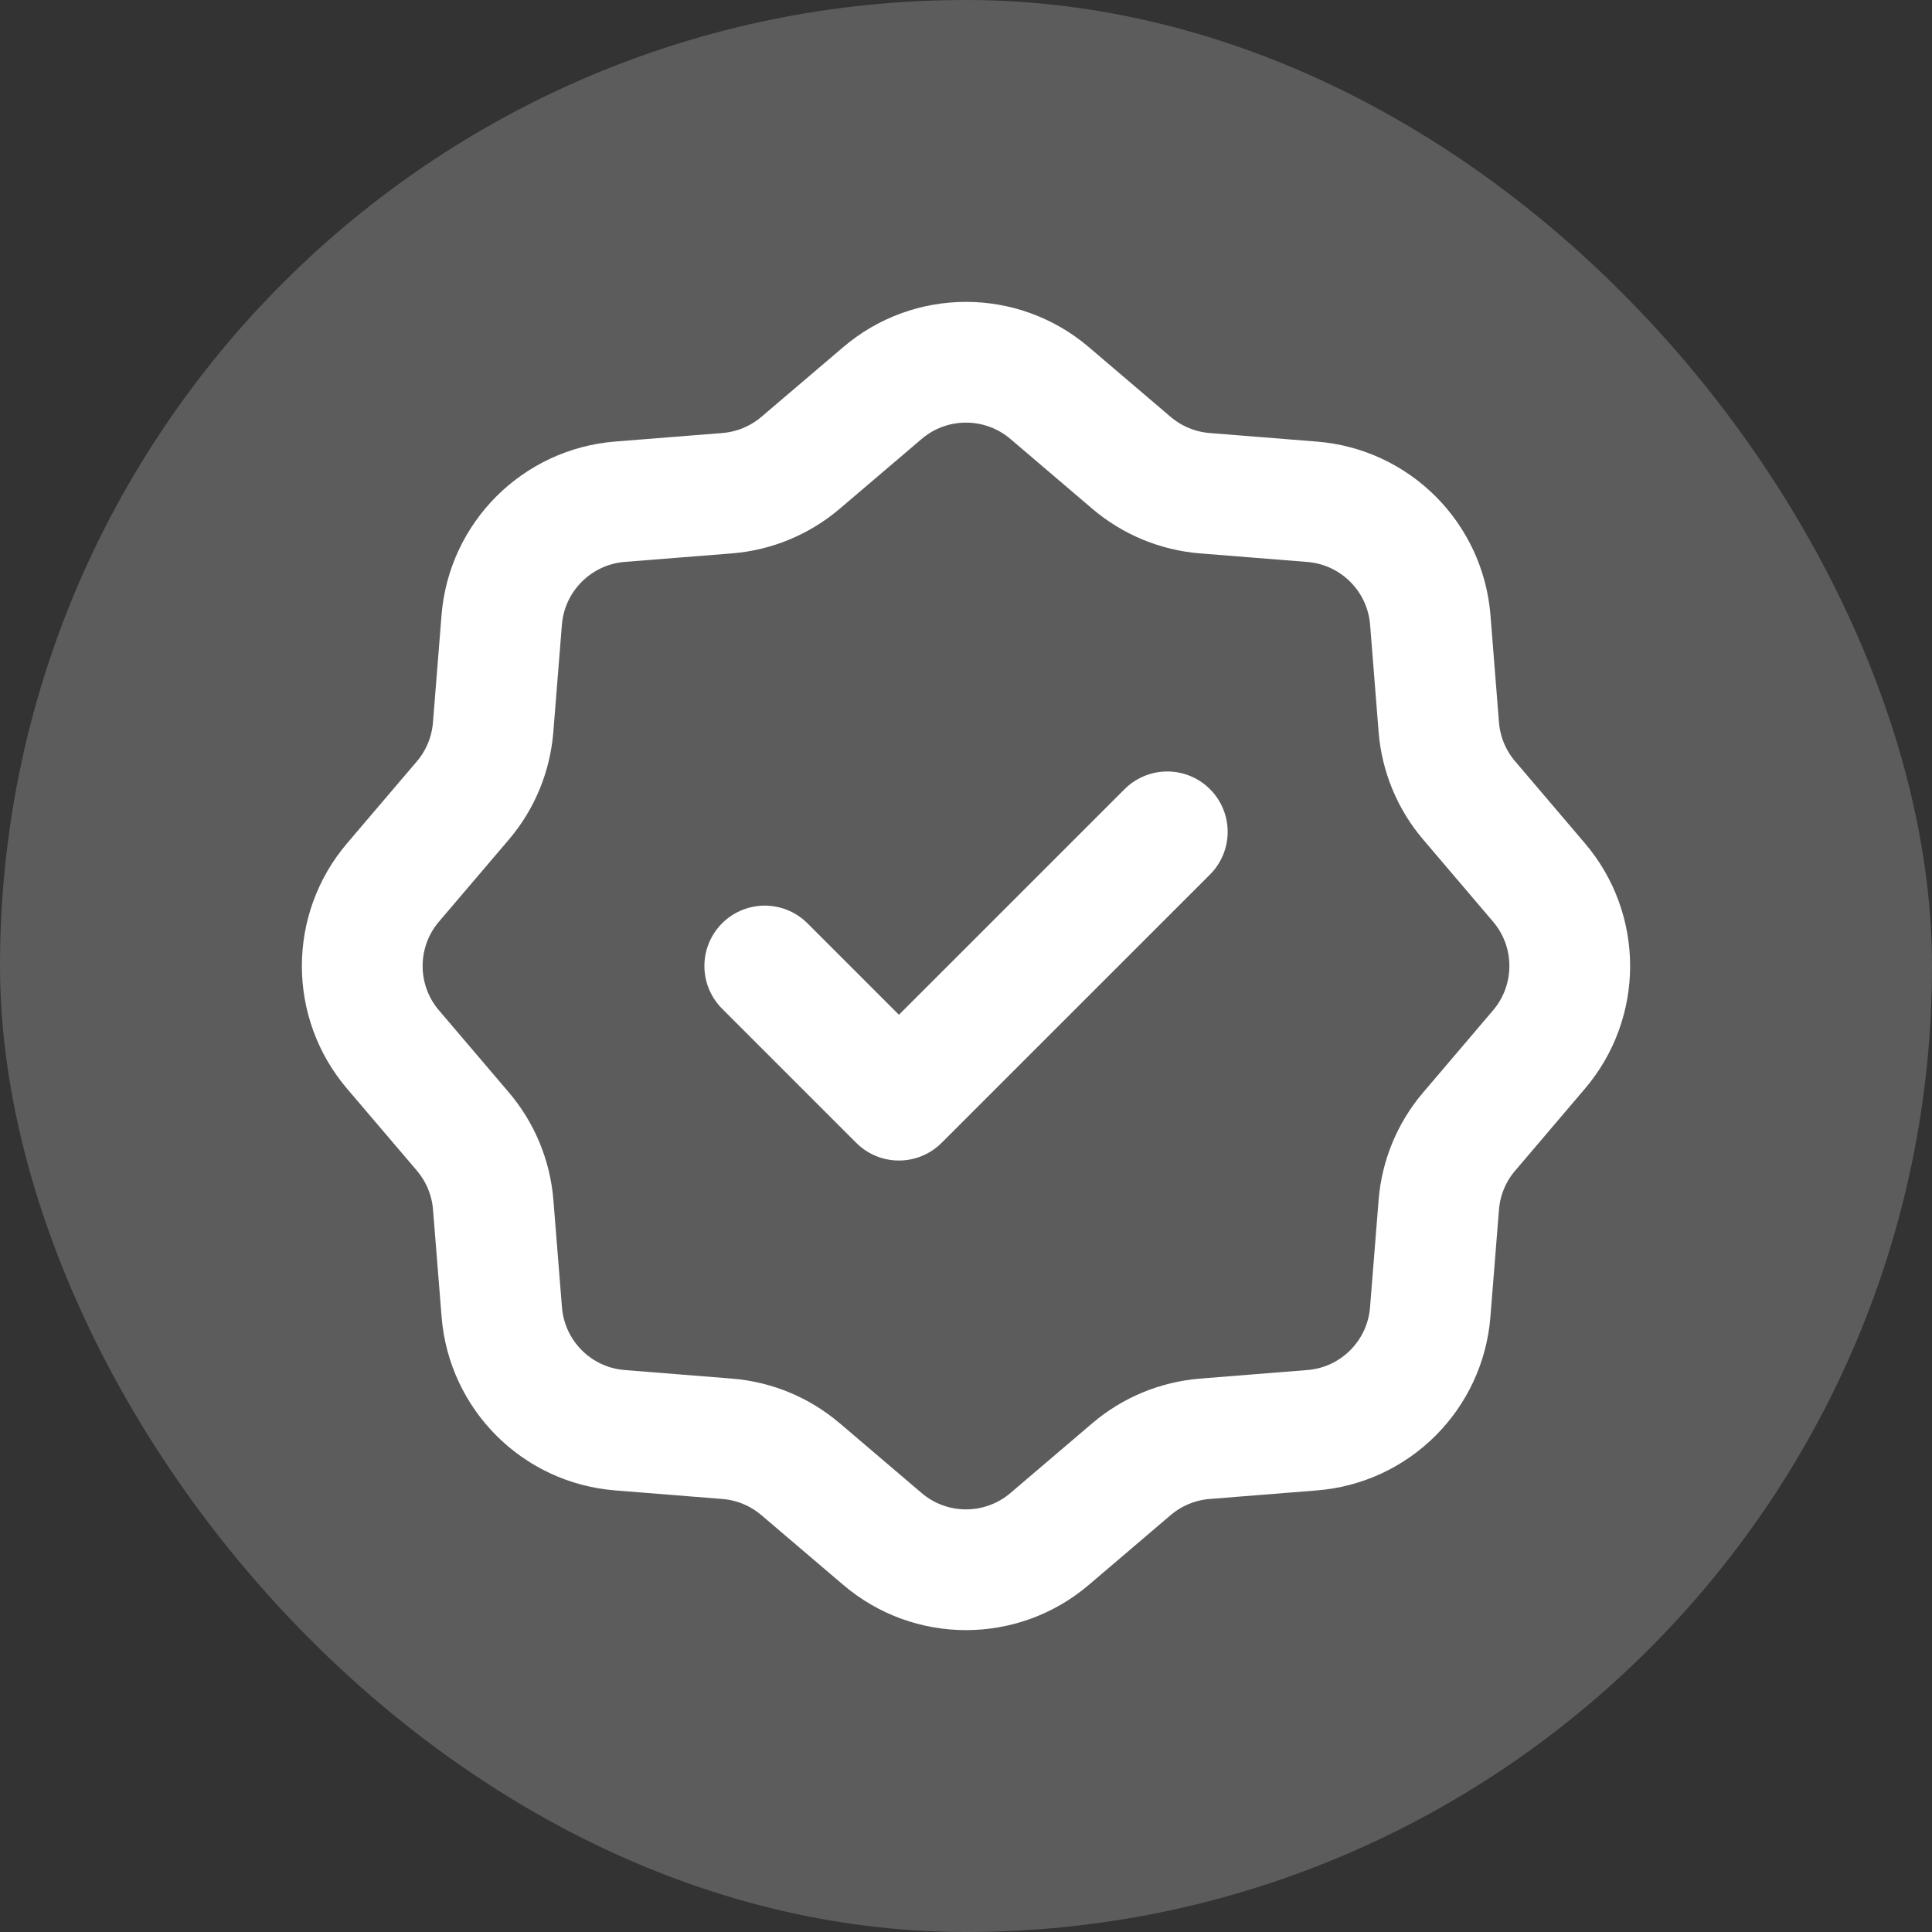
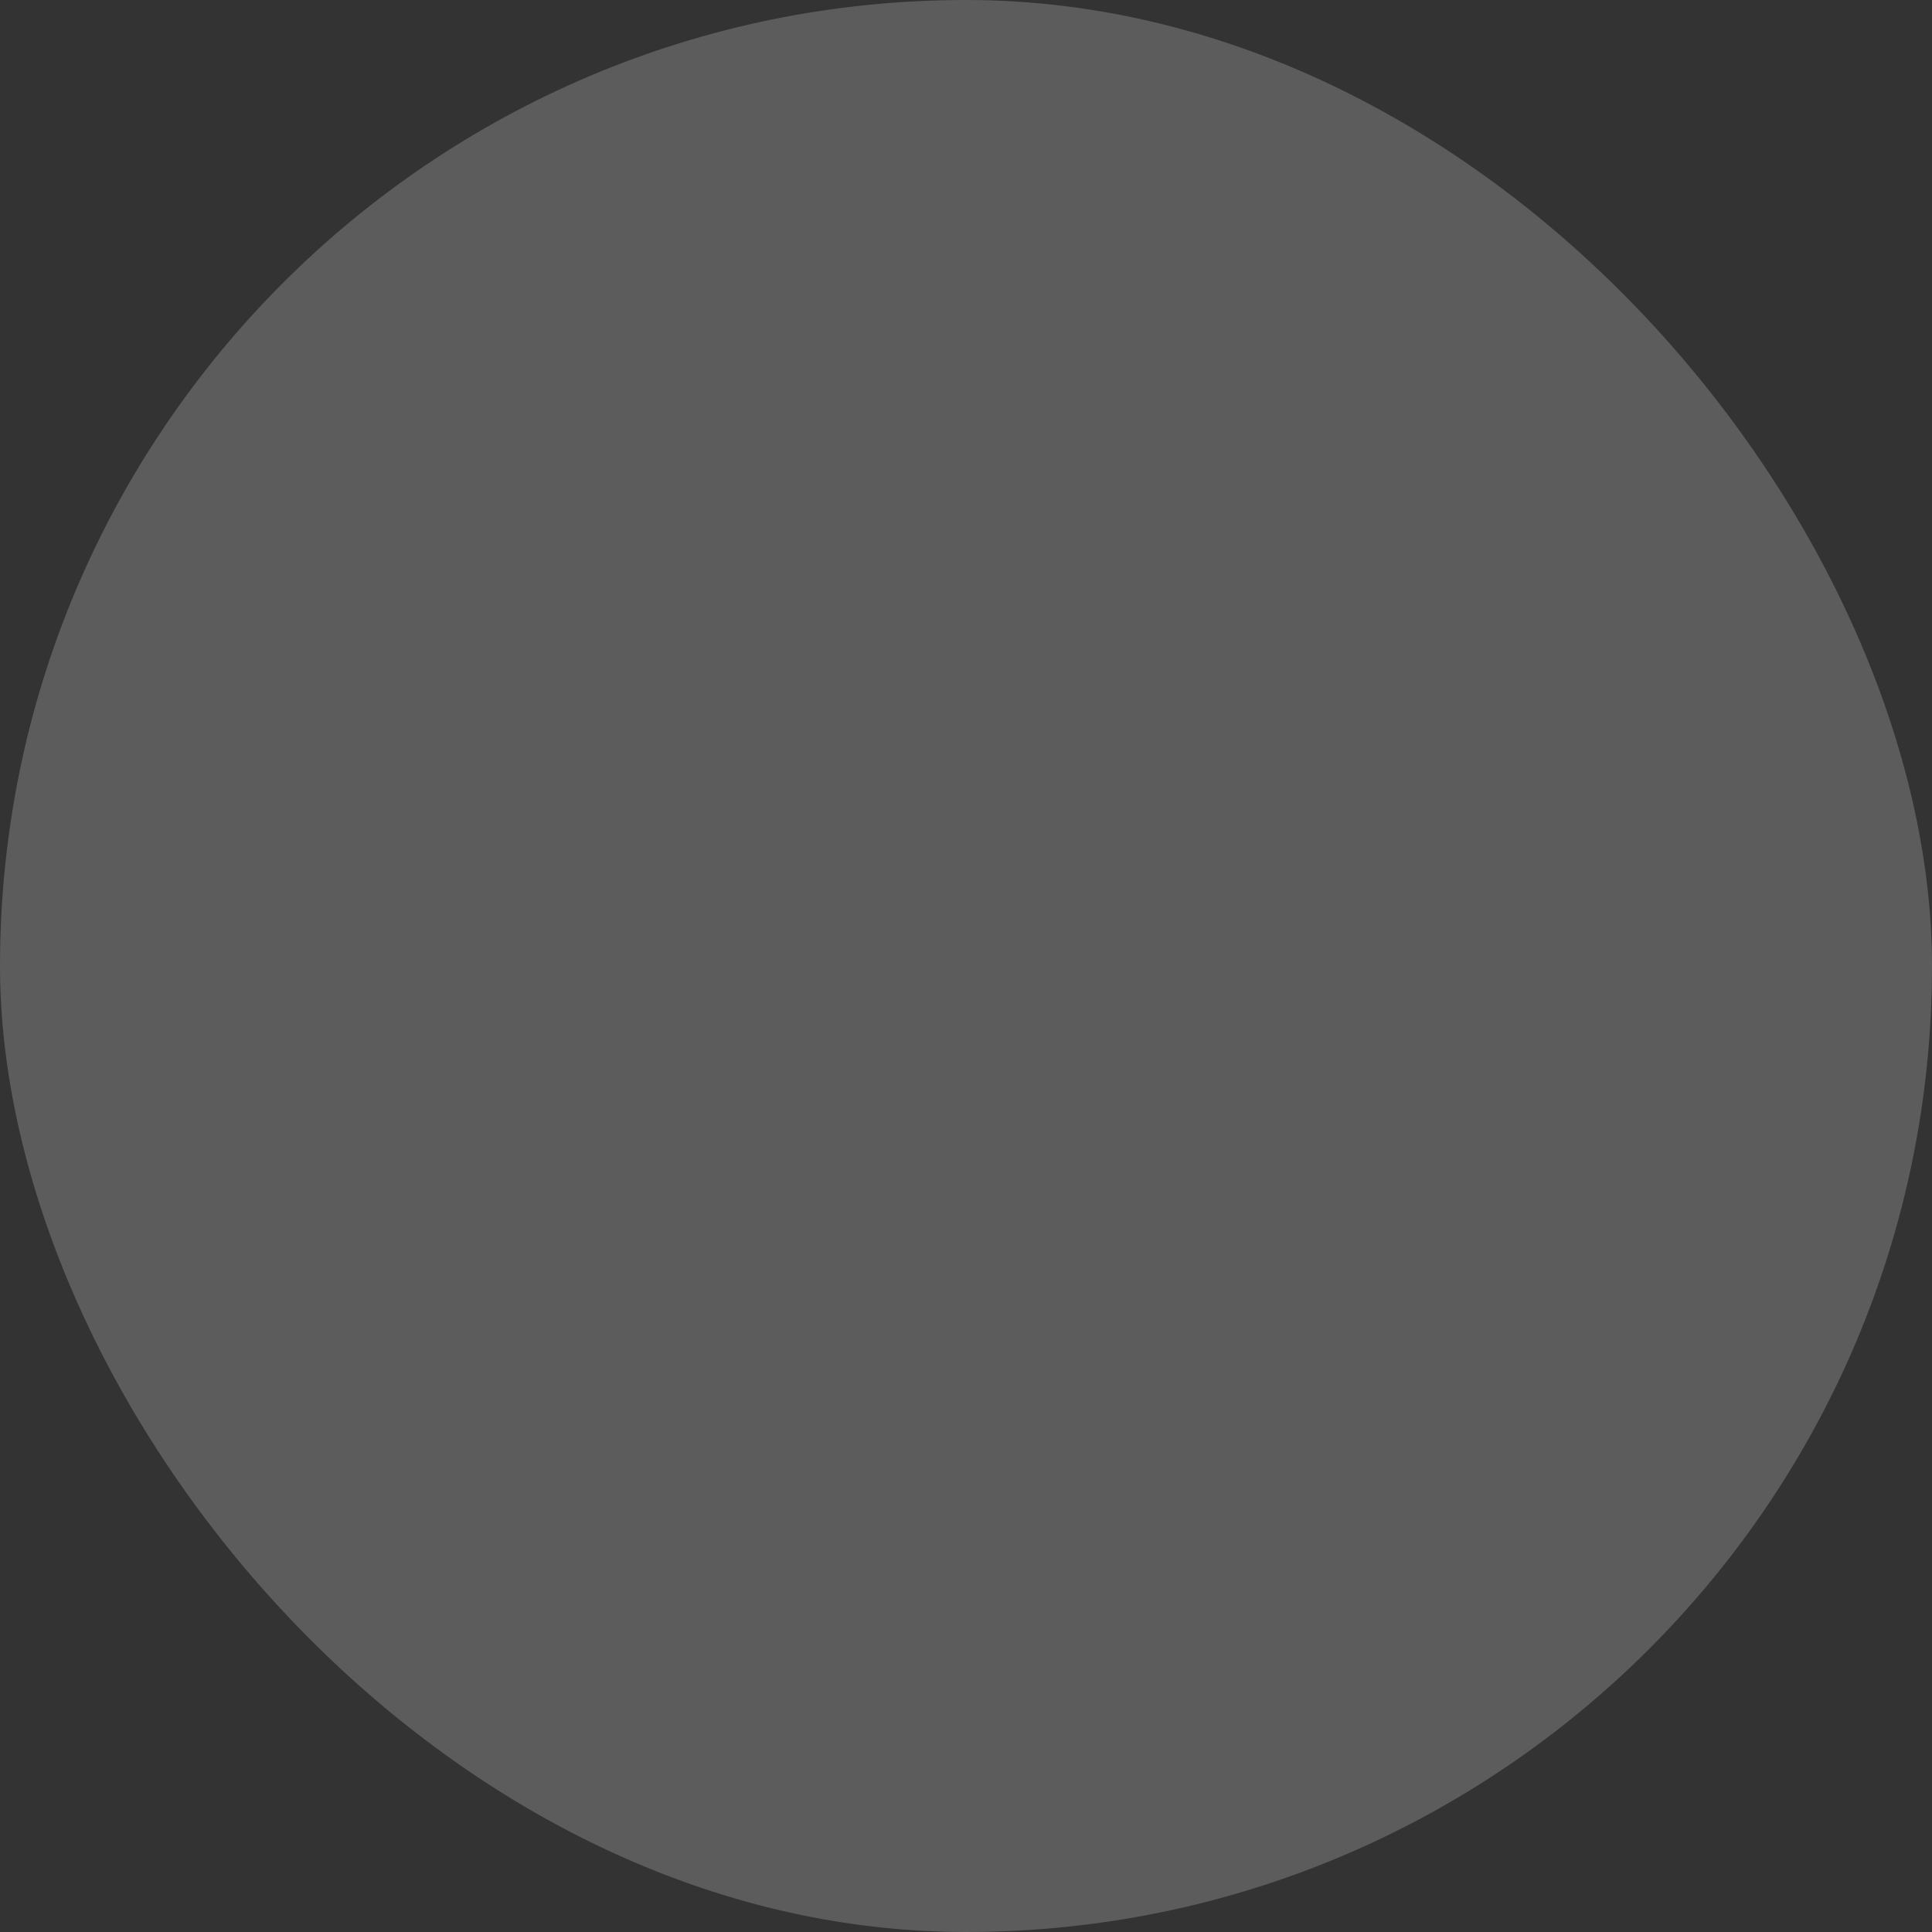
<svg xmlns="http://www.w3.org/2000/svg" width="32" height="32" viewBox="0 0 32 32" fill="none">
  <rect x="0" y="0" width="32" height="32" fill="#333333" stroke="none" />
  <rect width="32" height="32" rx="16" fill="white" fill-opacity="0.2" />
-   <path d="M19.334 13.778L14.889 18.222L12.667 16M17.385 6.51L18.741 7.666C19.083 7.957 19.508 8.133 19.955 8.169L21.732 8.311C22.776 8.394 23.606 9.223 23.69 10.268L23.831 12.045C23.867 12.492 24.043 12.918 24.335 13.259L25.49 14.616C26.17 15.413 26.17 16.586 25.49 17.384L24.335 18.741C24.043 19.082 23.867 19.507 23.831 19.955L23.689 21.732C23.606 22.776 22.777 23.606 21.733 23.689L19.955 23.831C19.508 23.867 19.083 24.043 18.741 24.334L17.385 25.49C16.587 26.17 15.413 26.17 14.616 25.49L13.259 24.334C12.917 24.043 12.493 23.867 12.045 23.831L10.268 23.689C9.223 23.606 8.395 22.777 8.311 21.732L8.169 19.955C8.133 19.508 7.957 19.083 7.666 18.741L6.51 17.384C5.83 16.587 5.83 15.414 6.51 14.616L7.666 13.259C7.958 12.917 8.132 12.492 8.168 12.045L8.31 10.268C8.394 9.223 9.224 8.394 10.269 8.31L12.044 8.169C12.492 8.133 12.917 7.957 13.259 7.666L14.616 6.51C15.413 5.83 16.587 5.83 17.385 6.51Z" stroke="white" stroke-width="2" stroke-linecap="round" stroke-linejoin="round" />
</svg>